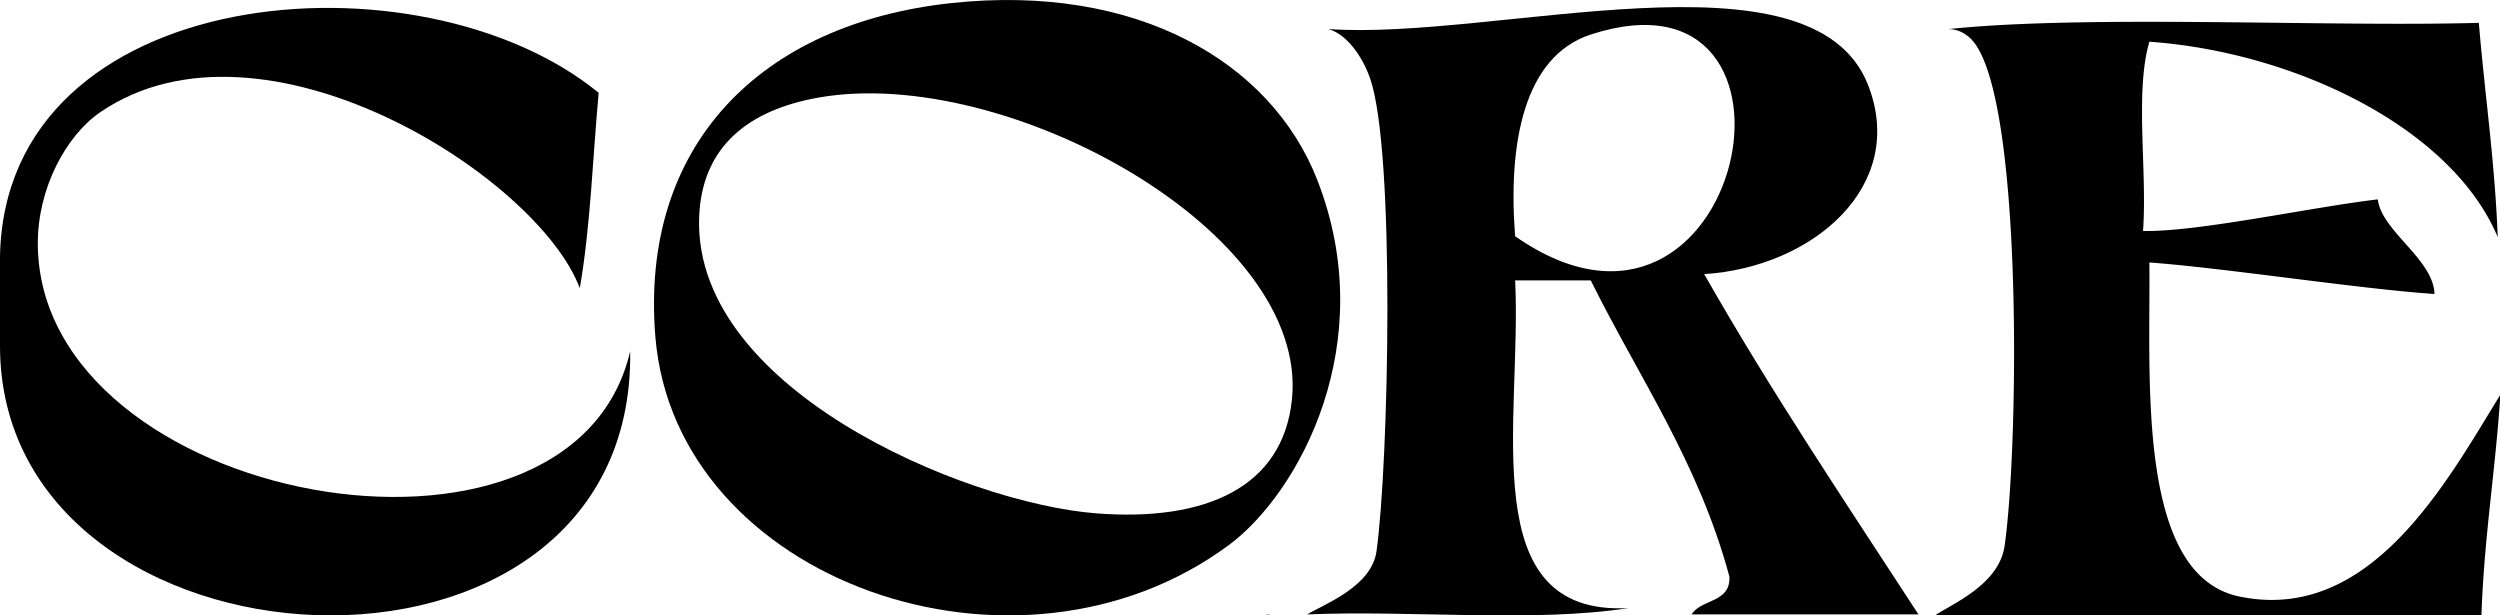
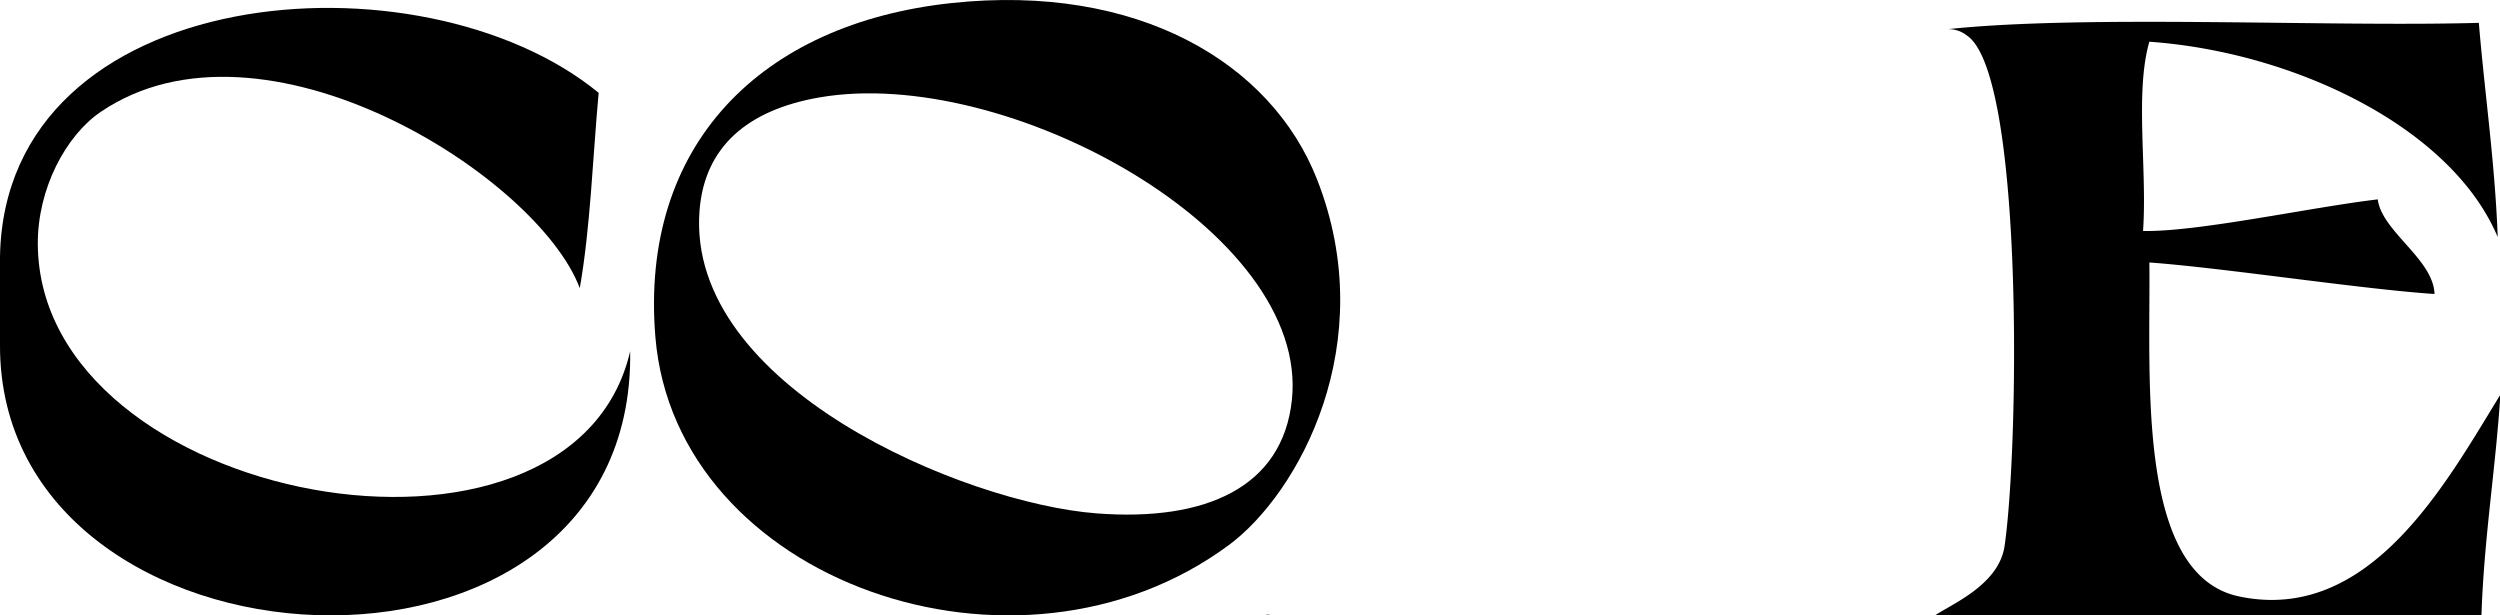
<svg xmlns="http://www.w3.org/2000/svg" viewBox="0 0 581.3 143.09">
  <defs>
    <style>.cls-1{fill-rule:evenodd;}</style>
  </defs>
  <g id="レイヤー_2" data-name="レイヤー 2">
    <g id="レイヤー_3" data-name="レイヤー 3">
      <path class="cls-1" d="M8.79,56.76C8.72,43.85,15.34,31.48,23.44,26,61.1.46,125,40.88,134.81,67c2.48-14.13,3-30.18,4.39-45.42C97.9-12.28,1.09-4.46,0,59.69V80.21c-.24,79.37,147.77,87.67,146.53,1.46C133,140.05,9.12,117.28,8.79,56.76Z" />
      <path class="cls-1" d="M221.26.71c-44.4,4.75-72.56,33.07-68.87,77.66,4.71,56.87,84.22,84.74,133.35,48.36,16.21-12,35.44-46.94,20.51-85C295.52,14.39,264.3-3.89,221.26.71ZM300.39,93c-2.16,20.3-20,28.32-45.42,26.37-30.8-2.36-95.41-29.51-92.32-70.33,1.13-14.87,11.11-23.46,27.84-26.38C233.87,15.1,304.56,53.76,300.39,93Z" />
-       <path class="cls-1" d="M434.36,19.75c-12.93-33-86.88-10.22-125.56-13,4,1,7.85,5.91,9.8,11.56,5.87,17,4.31,89.6,1.46,109.9-1.16,8.25-12.27,12.32-16.11,14.65,24.42-1,52.75,1.95,74.73-1.47-36.14,1.95-24.77-43.61-26.38-76.19h17.58c11.18,22.53,25.09,42.32,32.24,68.87.31,6.17-6.56,5.16-8.79,8.79h52.75c-16.93-26-34.23-51.73-49.82-79.12C421.56,62.14,443.56,43.24,434.36,19.75ZM352.3,54.93c-1.68-21.41,1.95-41.81,17.58-46.9C426.2-10.3,405.31,91.94,352.3,54.93Z" />
      <path class="cls-1" d="M295.88,143.09a5.26,5.26,0,0,0-1.67-.15C294.75,143,295.31,143.05,295.88,143.09Z" />
      <path class="cls-1" d="M520.65,138.69c-24.11-5.05-20.57-51.32-20.88-77.66,17.29,1.26,48.91,6.16,66.3,7.33-.23-8.08-12.29-14.58-13.19-22C537.55,48.15,510.81,54,498.3,53.7c1-14.17-1.95-32.23,1.47-44,33.75,2.4,70.3,19.94,81,45.43-.65-17.42-3-33.16-4.39-49.82-34.69,1-91.21-1.95-123.46,1.47a6.82,6.82,0,0,1,4.4,1.46c13.27,8.81,12.17,95.33,8.79,118.69-1.31,9-12.09,13.42-16.12,16.12h127c.59-18,3.28-33.85,4.4-51.28C568.92,112,551.17,145.08,520.65,138.69Z" />
    </g>
  </g>
</svg>